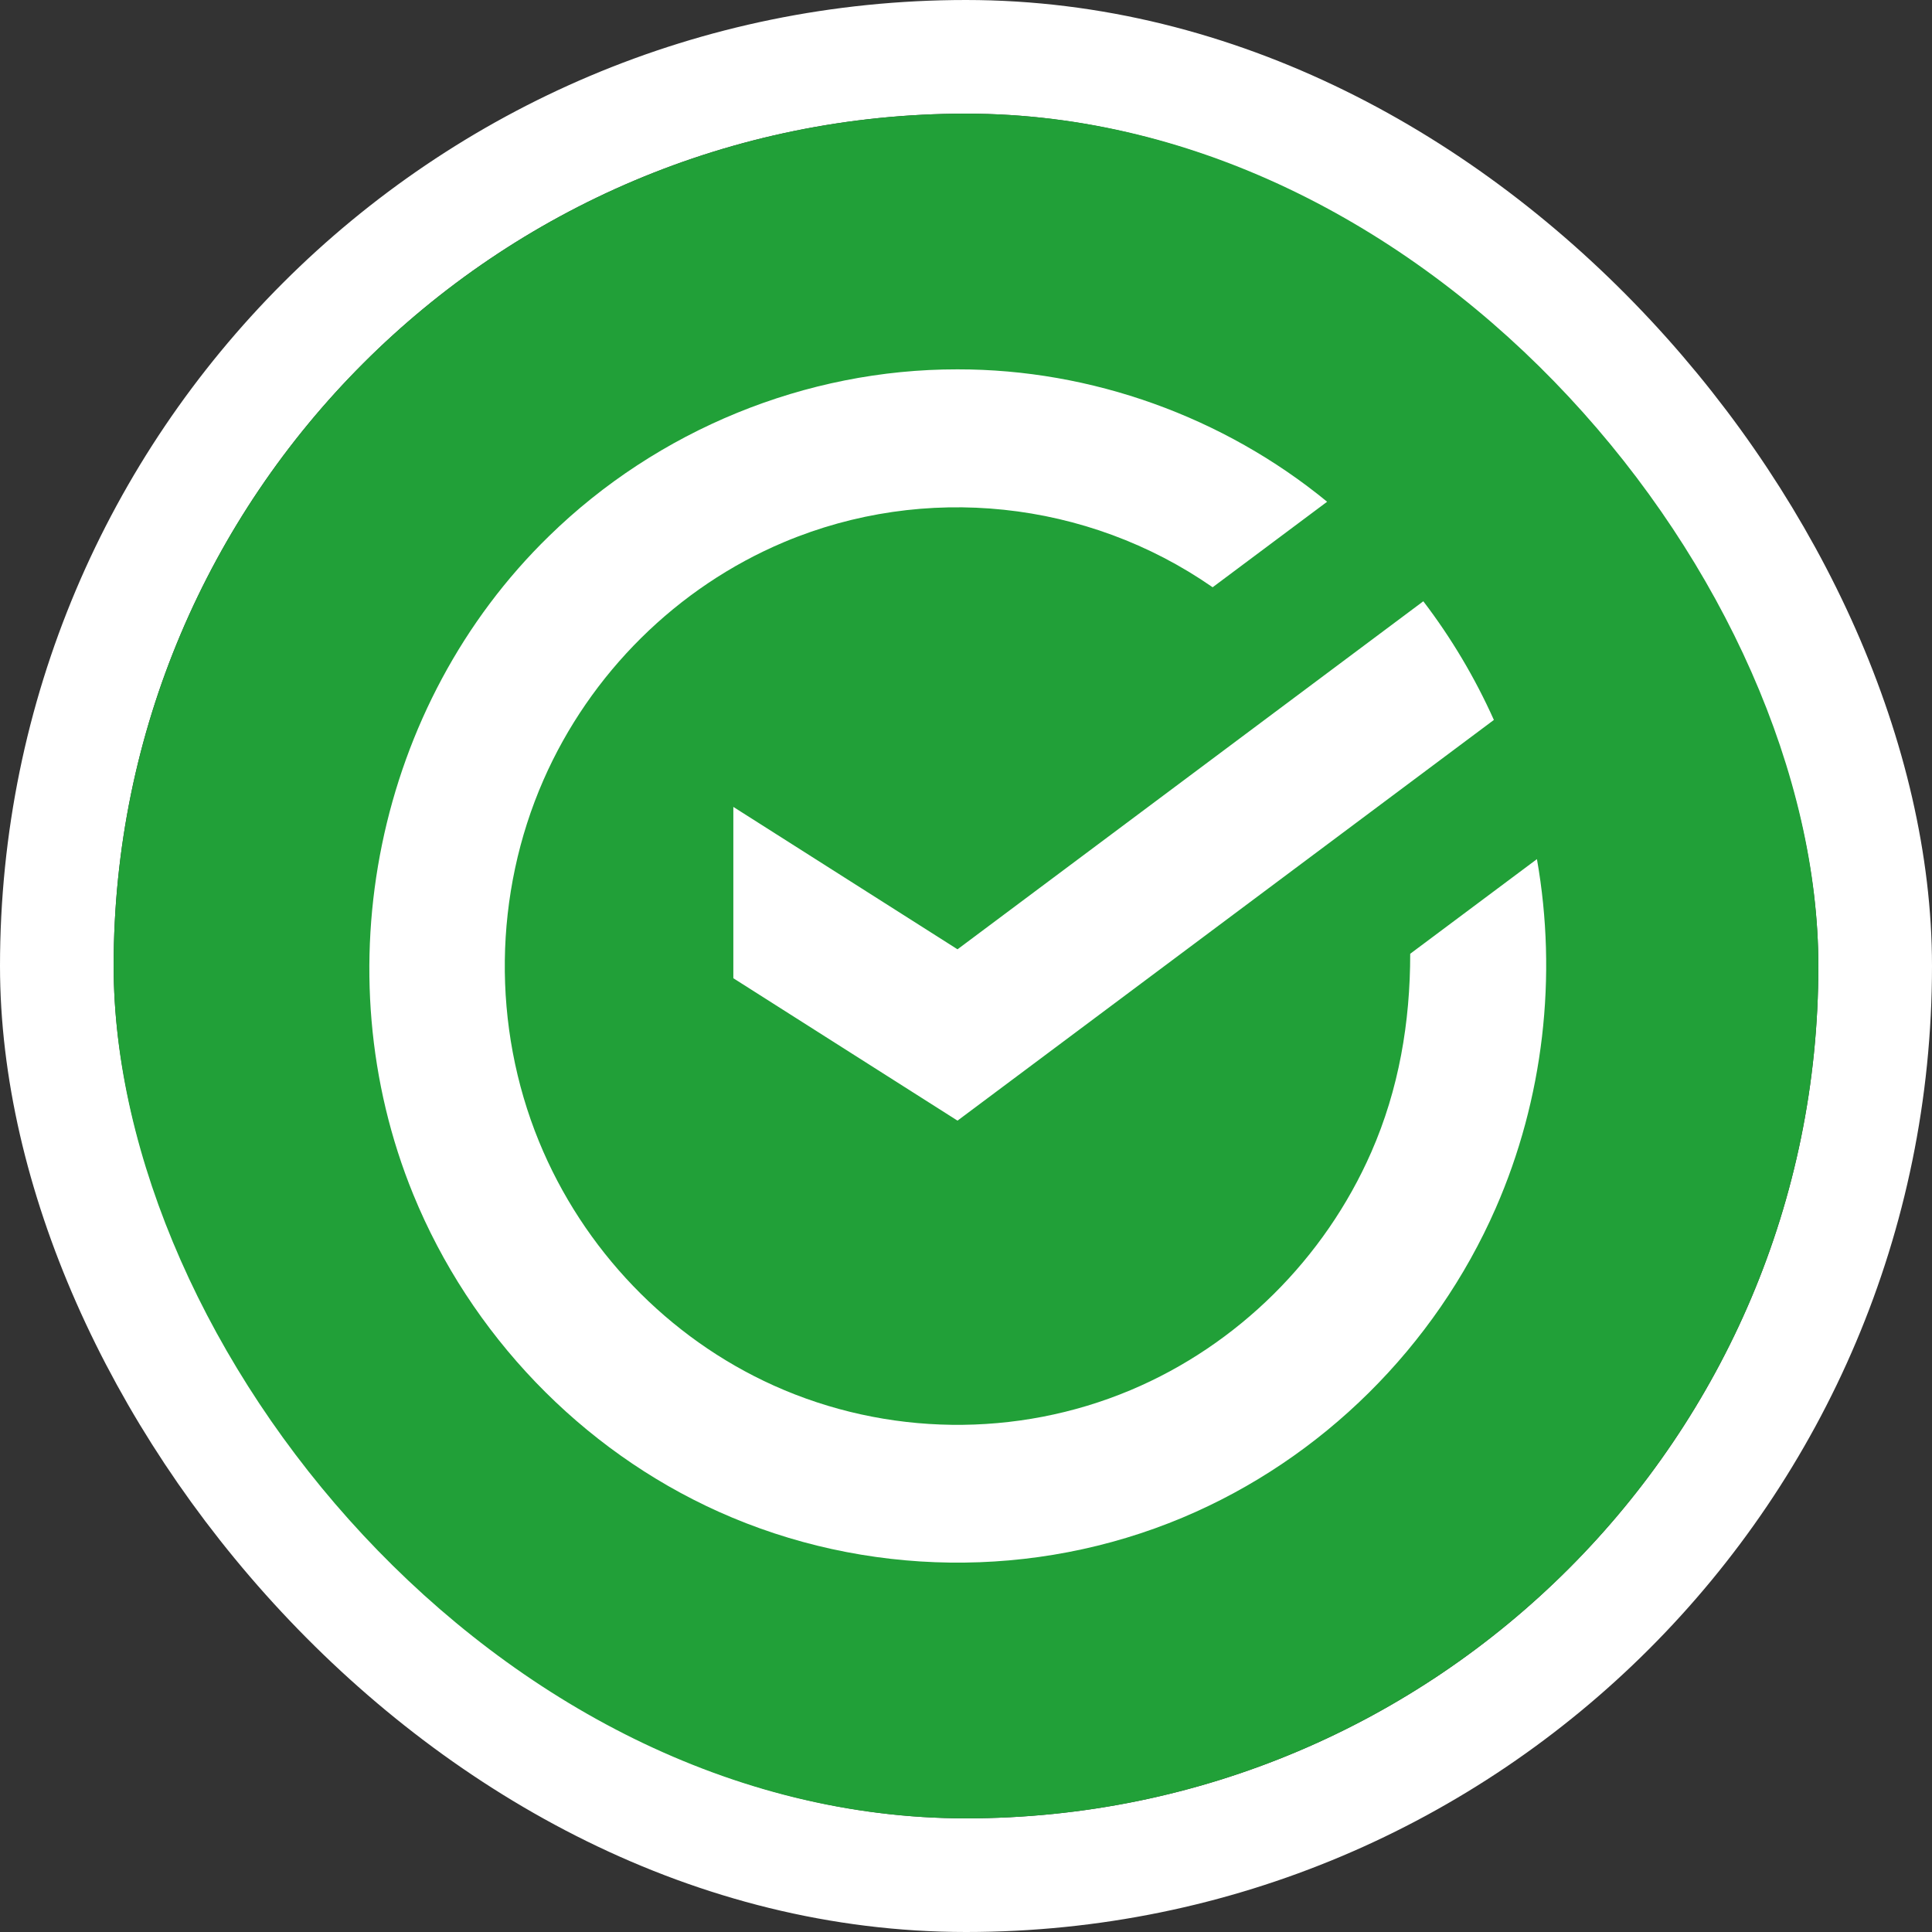
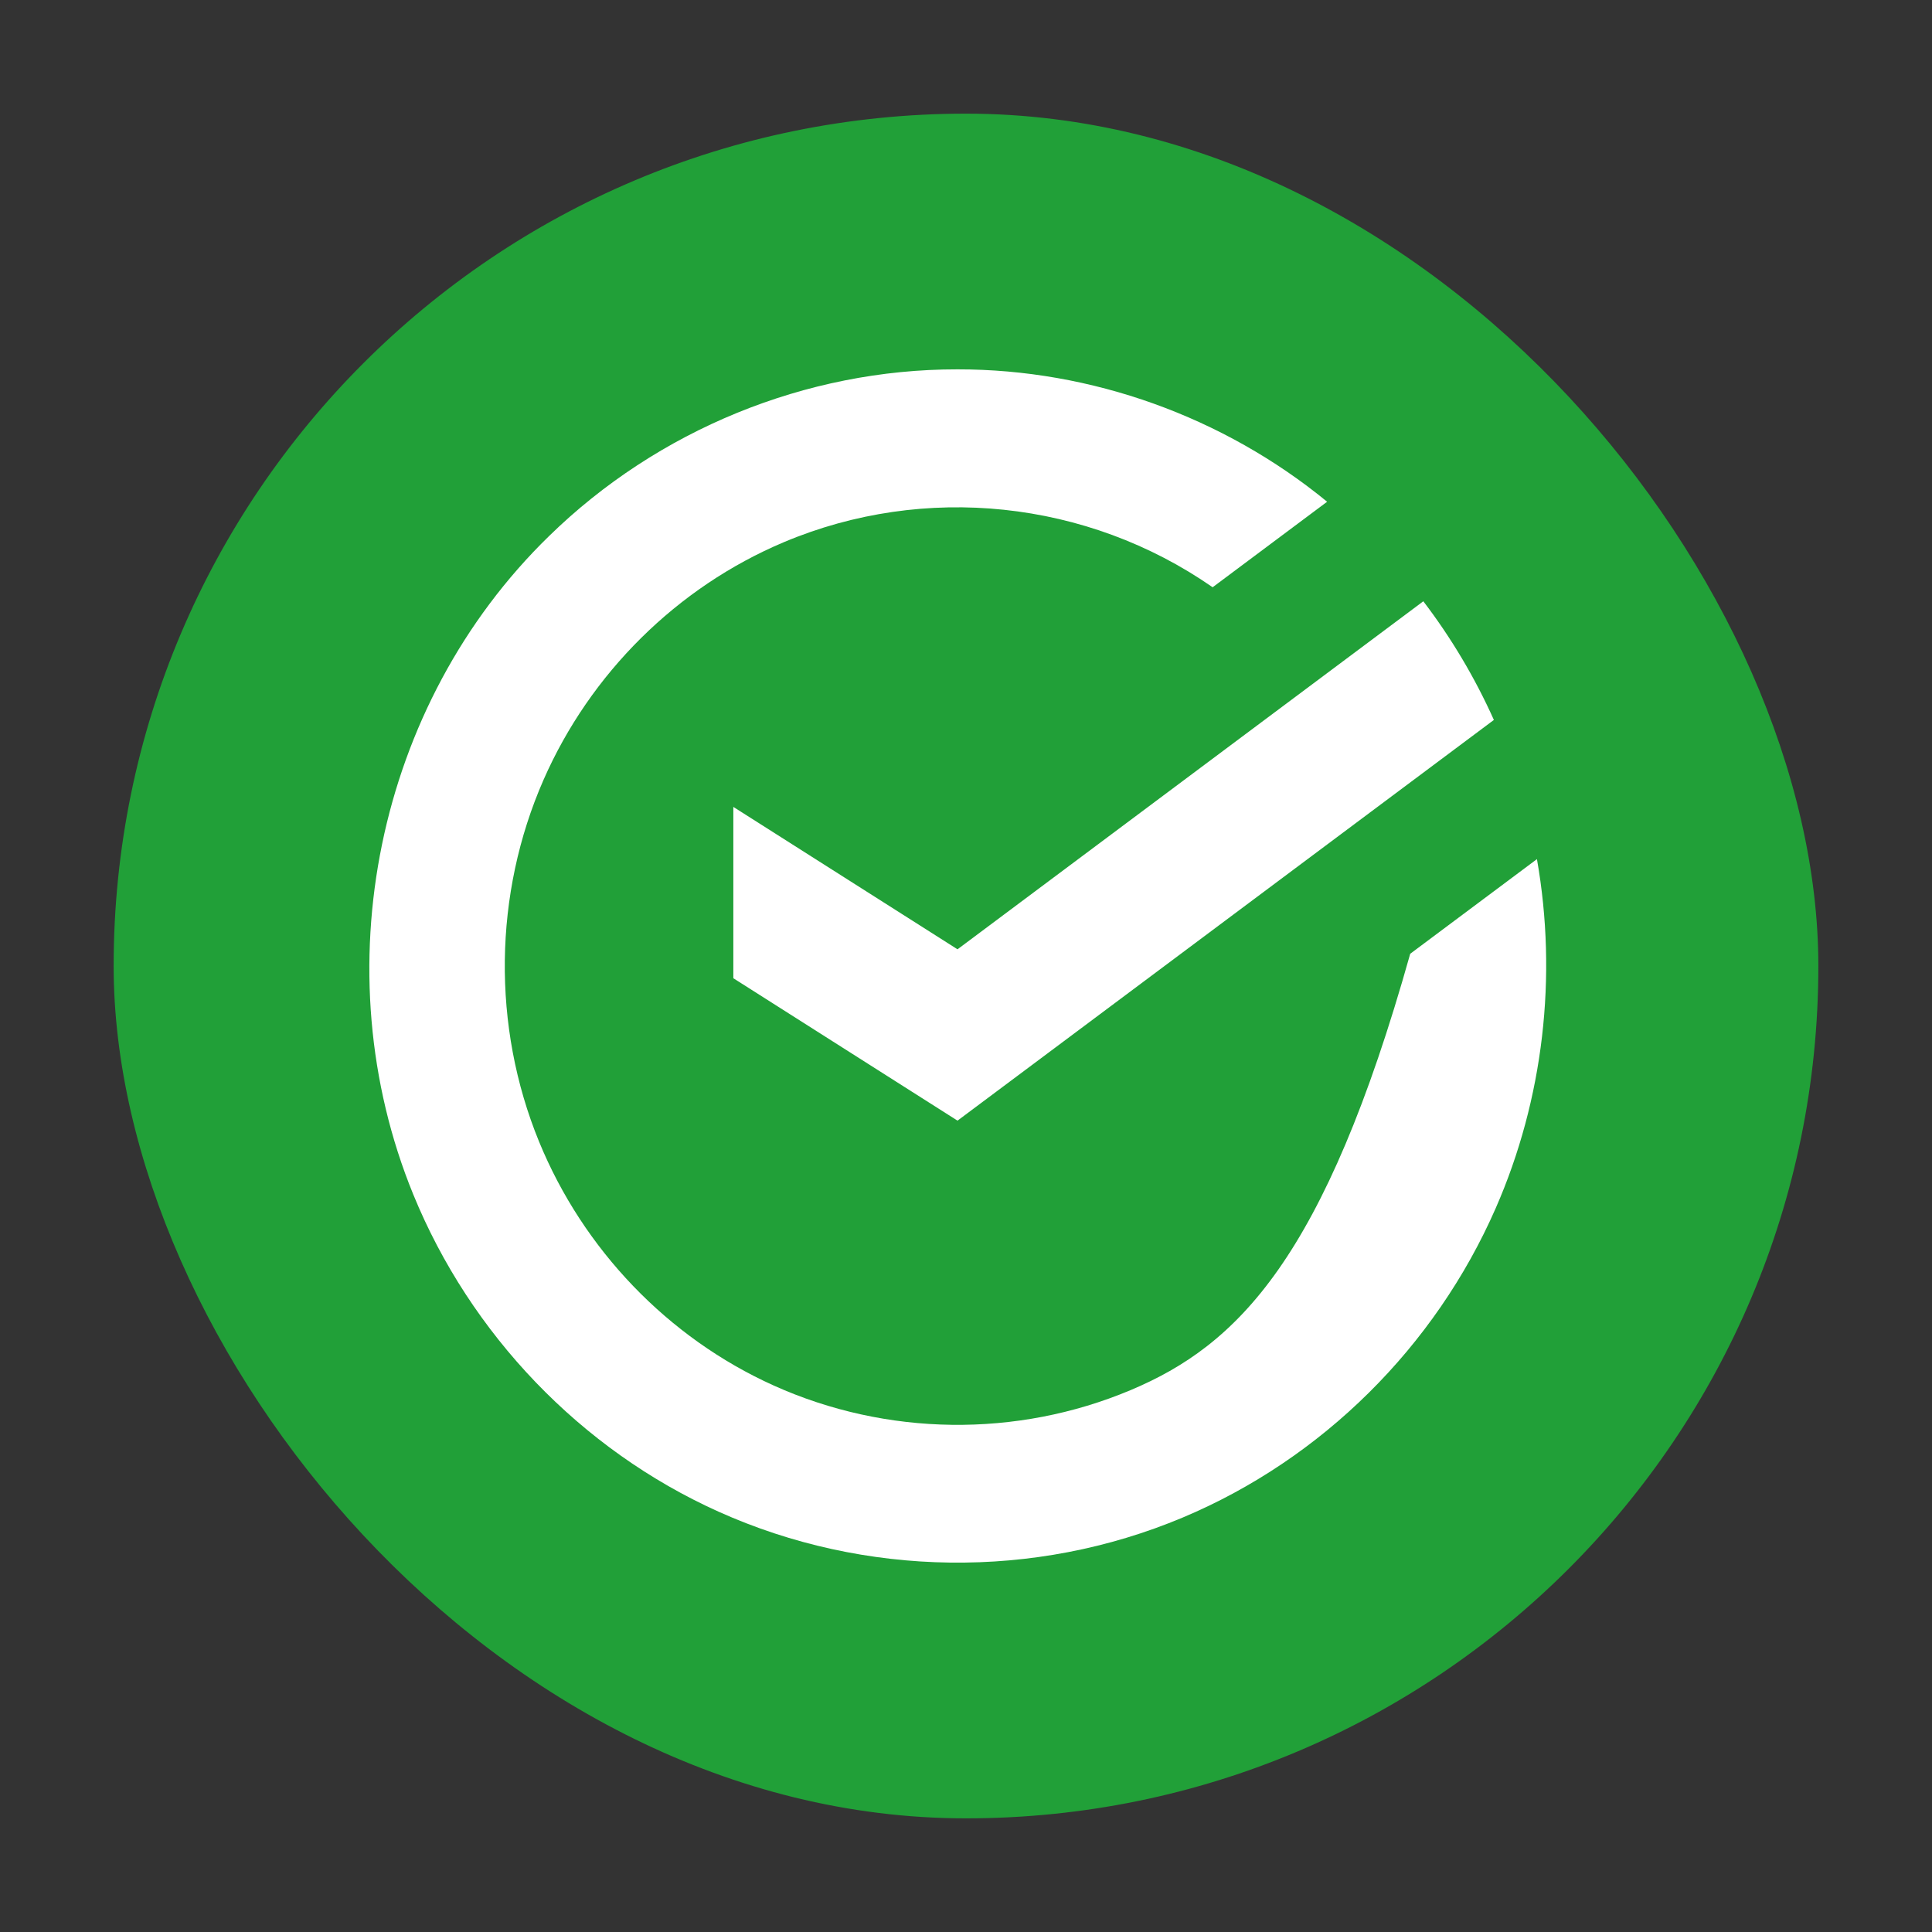
<svg xmlns="http://www.w3.org/2000/svg" width="170" height="170" viewBox="0 0 170 170" fill="none">
  <rect x="0" y="0" width="170" height="170" fill="#333333" stroke="none" />
-   <rect x="5" y="5" width="160" height="160" rx="80" stroke="white" stroke-width="10" />
  <rect x="10" y="10" width="150" height="150" rx="75" fill="#21A038" />
-   <path fill-rule="evenodd" clip-rule="evenodd" d="M84.252 32.5H84.242C70.888 32.483 57.848 37.848 48.306 47.176C33.097 61.981 28.315 85.419 36.365 105.104C41.39 117.391 51.098 127.559 63.22 133.012C76.097 138.803 91.042 139.003 104.065 133.533C116.331 128.381 126.277 118.494 131.611 106.309C135.815 96.71 137.058 85.907 135.238 75.595L124.087 83.924C124.087 89.951 123.094 95.835 120.661 101.382C116.554 110.747 108.913 118.353 99.485 122.319C89.463 126.534 77.998 126.381 68.081 121.915C58.754 117.714 51.305 109.912 47.431 100.451C43.278 90.312 43.425 78.656 47.824 68.625C51.928 59.267 59.565 51.665 68.996 47.697C81.344 42.502 95.65 43.99 106.702 51.674L116.776 44.149C107.667 36.674 96.03 32.485 84.252 32.5ZM125.24 52.907C127.701 56.132 129.785 59.636 131.449 63.348L84.253 98.607L64.528 86.076V71.001L84.253 83.531L125.24 52.907Z" fill="white" />
+   <path fill-rule="evenodd" clip-rule="evenodd" d="M84.252 32.5H84.242C70.888 32.483 57.848 37.848 48.306 47.176C33.097 61.981 28.315 85.419 36.365 105.104C41.39 117.391 51.098 127.559 63.22 133.012C76.097 138.803 91.042 139.003 104.065 133.533C116.331 128.381 126.277 118.494 131.611 106.309C135.815 96.71 137.058 85.907 135.238 75.595L124.087 83.924C116.554 110.747 108.913 118.353 99.485 122.319C89.463 126.534 77.998 126.381 68.081 121.915C58.754 117.714 51.305 109.912 47.431 100.451C43.278 90.312 43.425 78.656 47.824 68.625C51.928 59.267 59.565 51.665 68.996 47.697C81.344 42.502 95.65 43.99 106.702 51.674L116.776 44.149C107.667 36.674 96.03 32.485 84.252 32.5ZM125.24 52.907C127.701 56.132 129.785 59.636 131.449 63.348L84.253 98.607L64.528 86.076V71.001L84.253 83.531L125.24 52.907Z" fill="white" />
</svg>